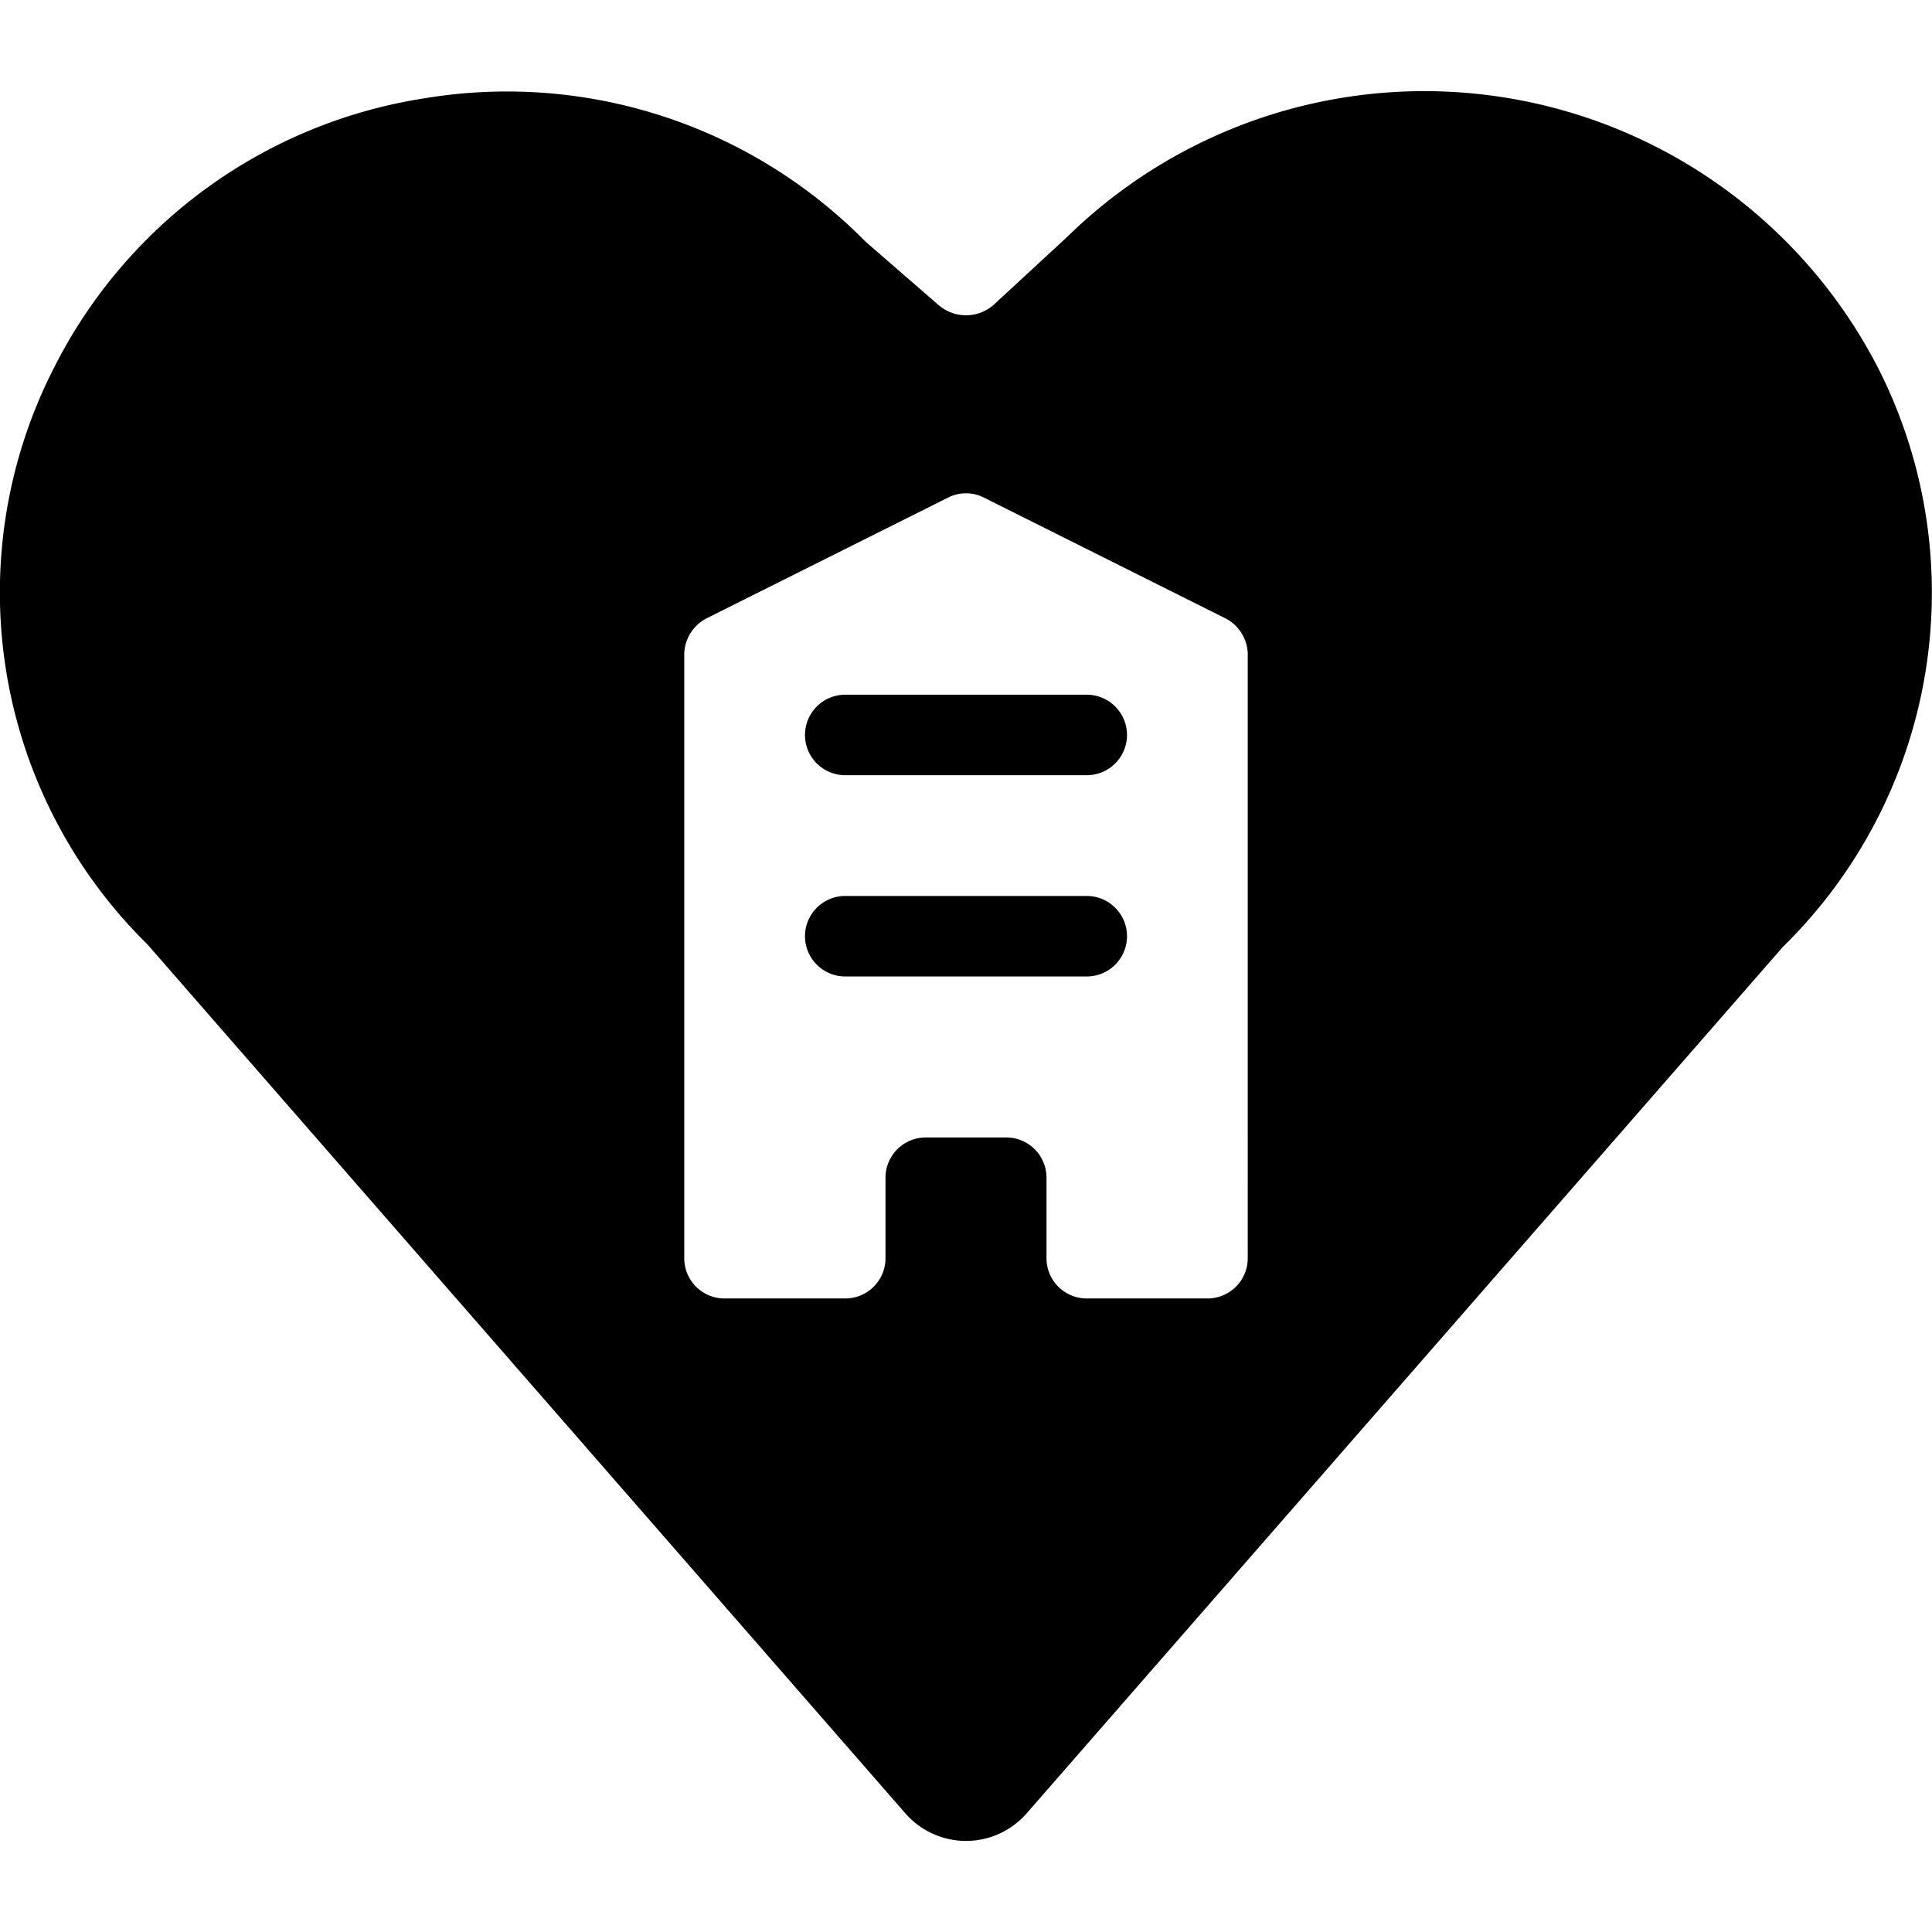
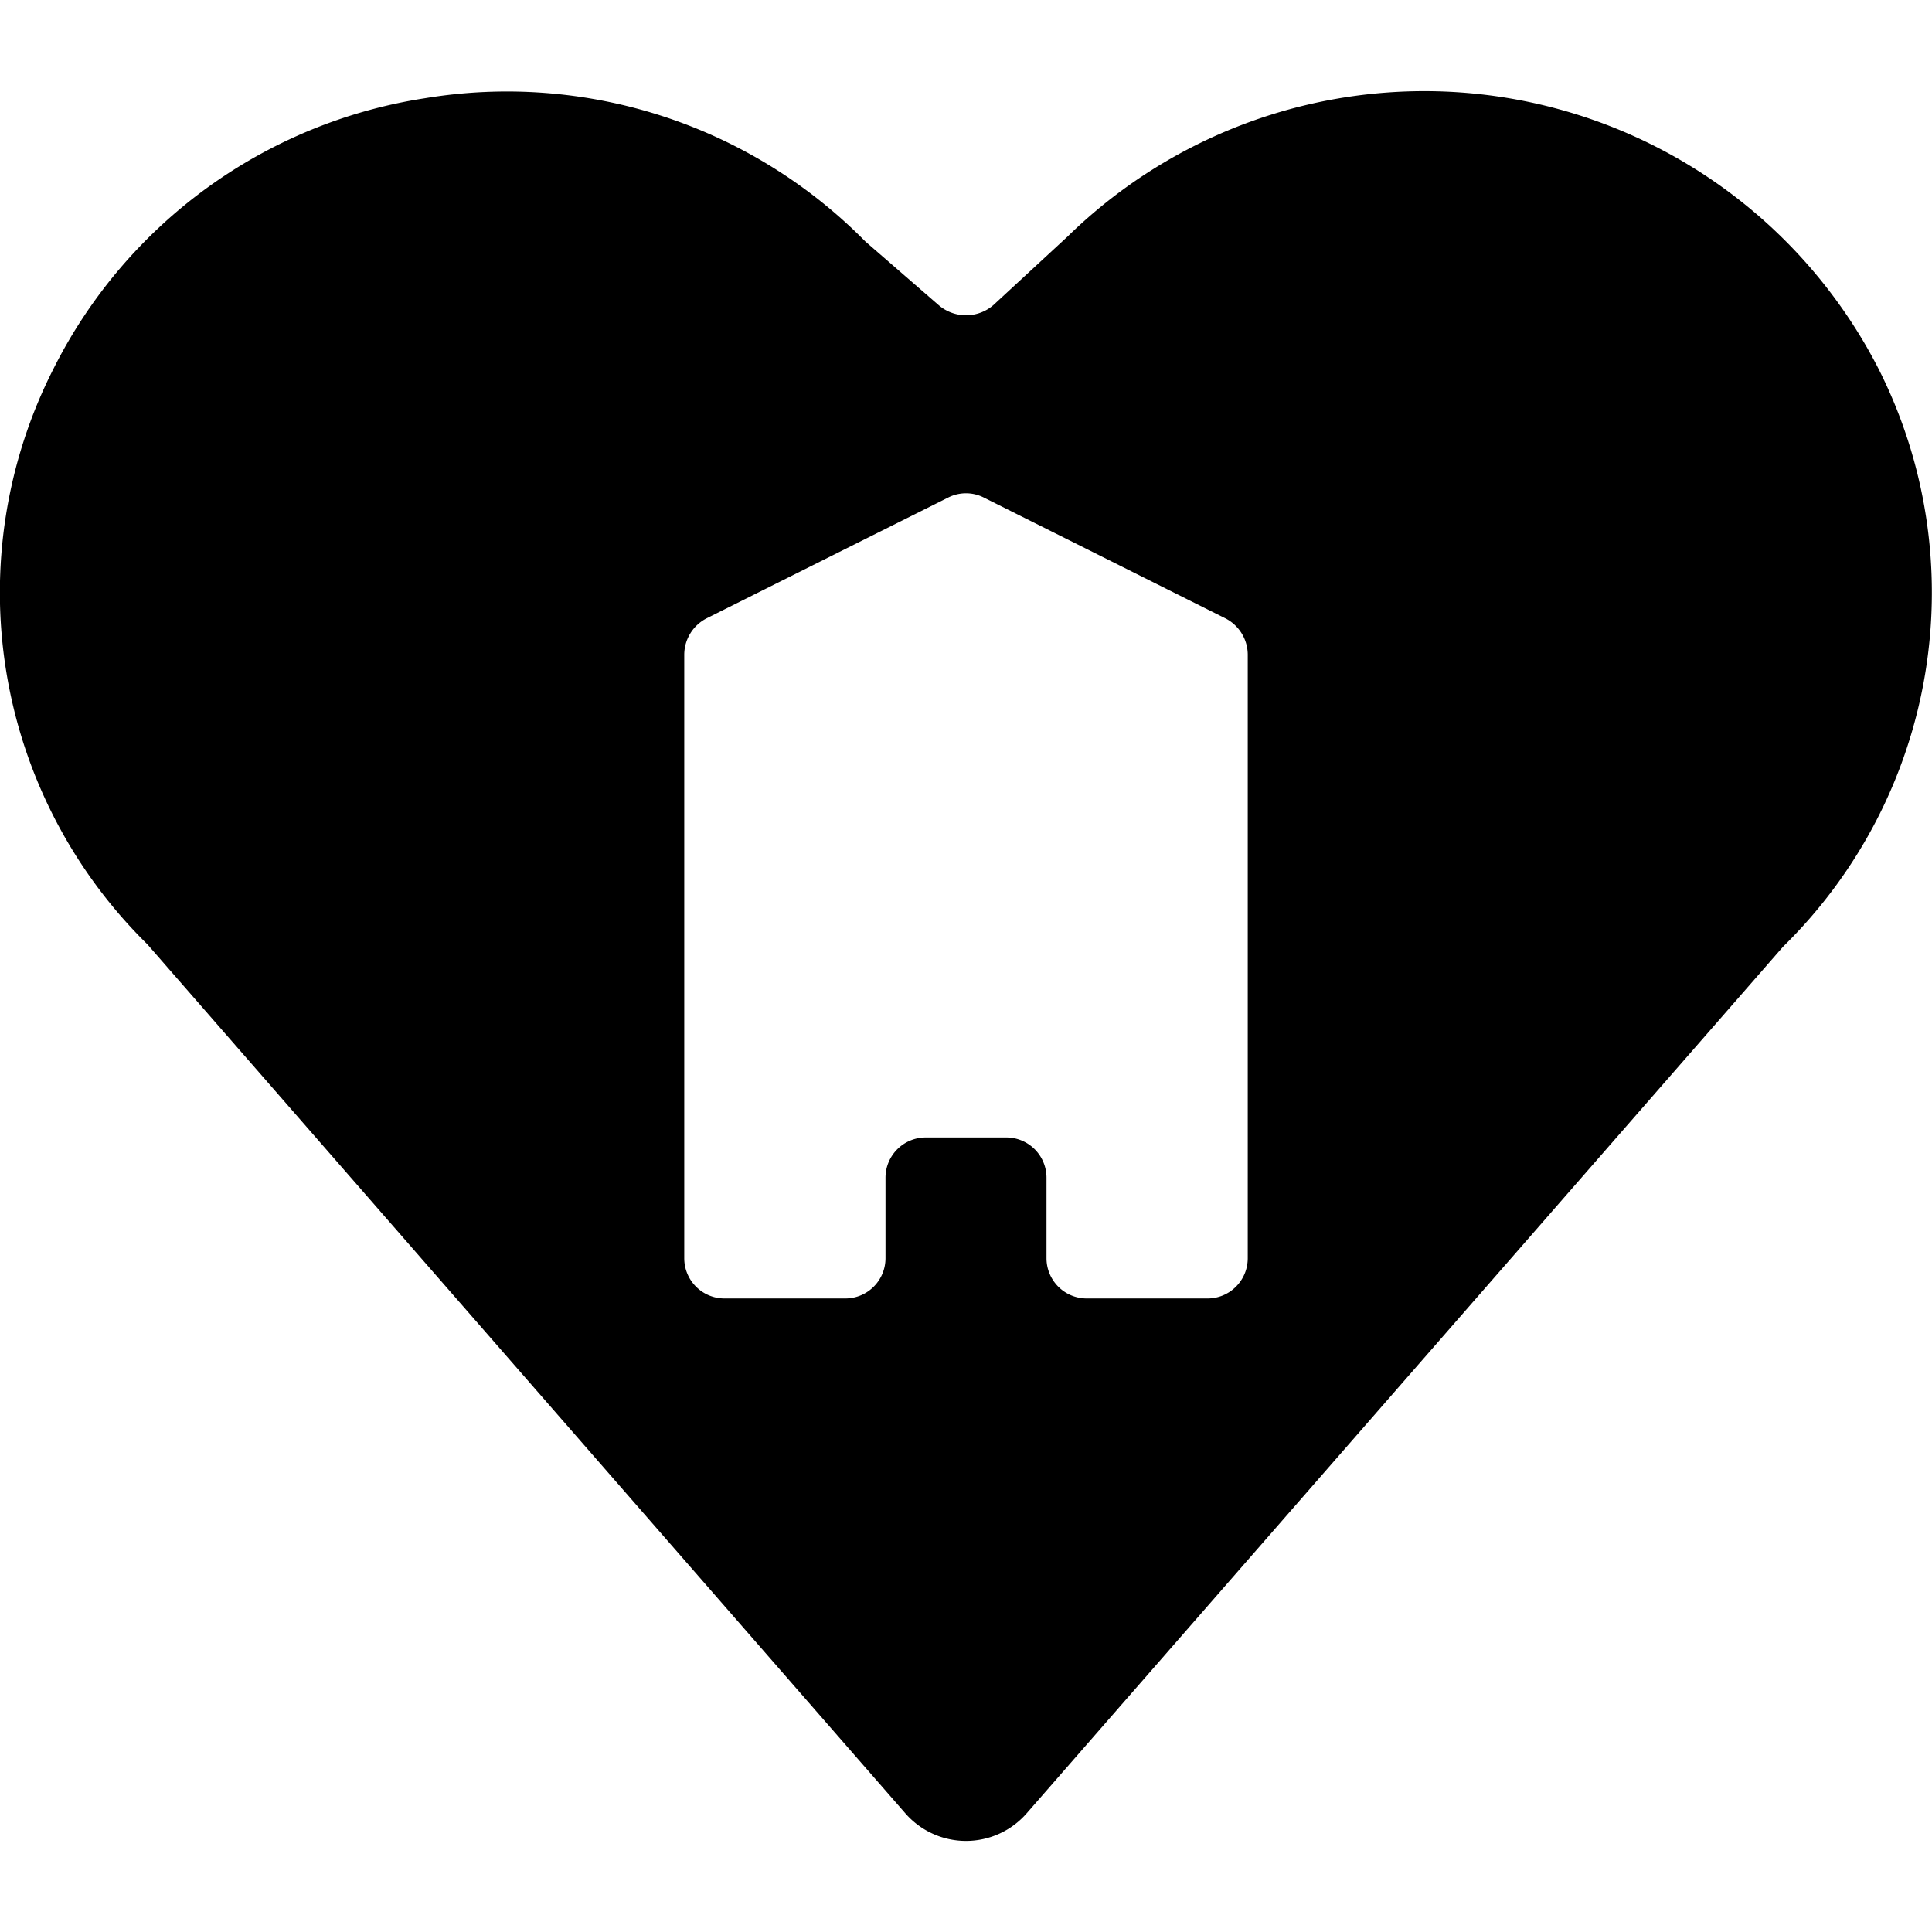
<svg xmlns="http://www.w3.org/2000/svg" viewBox="0 0 24 24">
  <g>
    <path d="M22.15 11.76a6.16 6.16 0 0 0 1.18 -7.19 6.34 6.34 0 0 0 -10.07 -1.63l-0.92 0.85a0.52 0.52 0 0 1 -0.68 0L10.75 3a6.25 6.25 0 0 0 -5.47 -1.78A6.22 6.22 0 0 0 0.67 4.57a6.13 6.13 0 0 0 1.16 7.16l9.42 10.8a1 1 0 0 0 1.5 0Zm-6.65 3.87a0.5 0.5 0 0 1 -0.5 0.5h-1.5a0.5 0.5 0 0 1 -0.5 -0.5v-1a0.5 0.5 0 0 0 -0.5 -0.5h-1a0.5 0.5 0 0 0 -0.5 0.5v1a0.5 0.5 0 0 1 -0.5 0.5H9a0.5 0.5 0 0 1 -0.5 -0.5v-7.5a0.51 0.51 0 0 1 0.28 -0.45l3 -1.5a0.49 0.49 0 0 1 0.44 0l3 1.5a0.51 0.51 0 0 1 0.28 0.45Z" fill="#000000" stroke-width="1" />
-     <path d="M14 9.13a0.5 0.5 0 0 0 -0.5 -0.5h-3a0.5 0.5 0 0 0 -0.5 0.5 0.5 0.5 0 0 0 0.5 0.5h3a0.5 0.5 0 0 0 0.5 -0.5Z" fill="#000000" stroke-width="1" />
-     <path d="M13.5 11.13h-3a0.5 0.5 0 0 0 -0.5 0.5 0.5 0.5 0 0 0 0.5 0.5h3a0.5 0.5 0 0 0 0.5 -0.5 0.5 0.5 0 0 0 -0.5 -0.5Z" fill="#000000" stroke-width="1" />
  </g>
</svg>